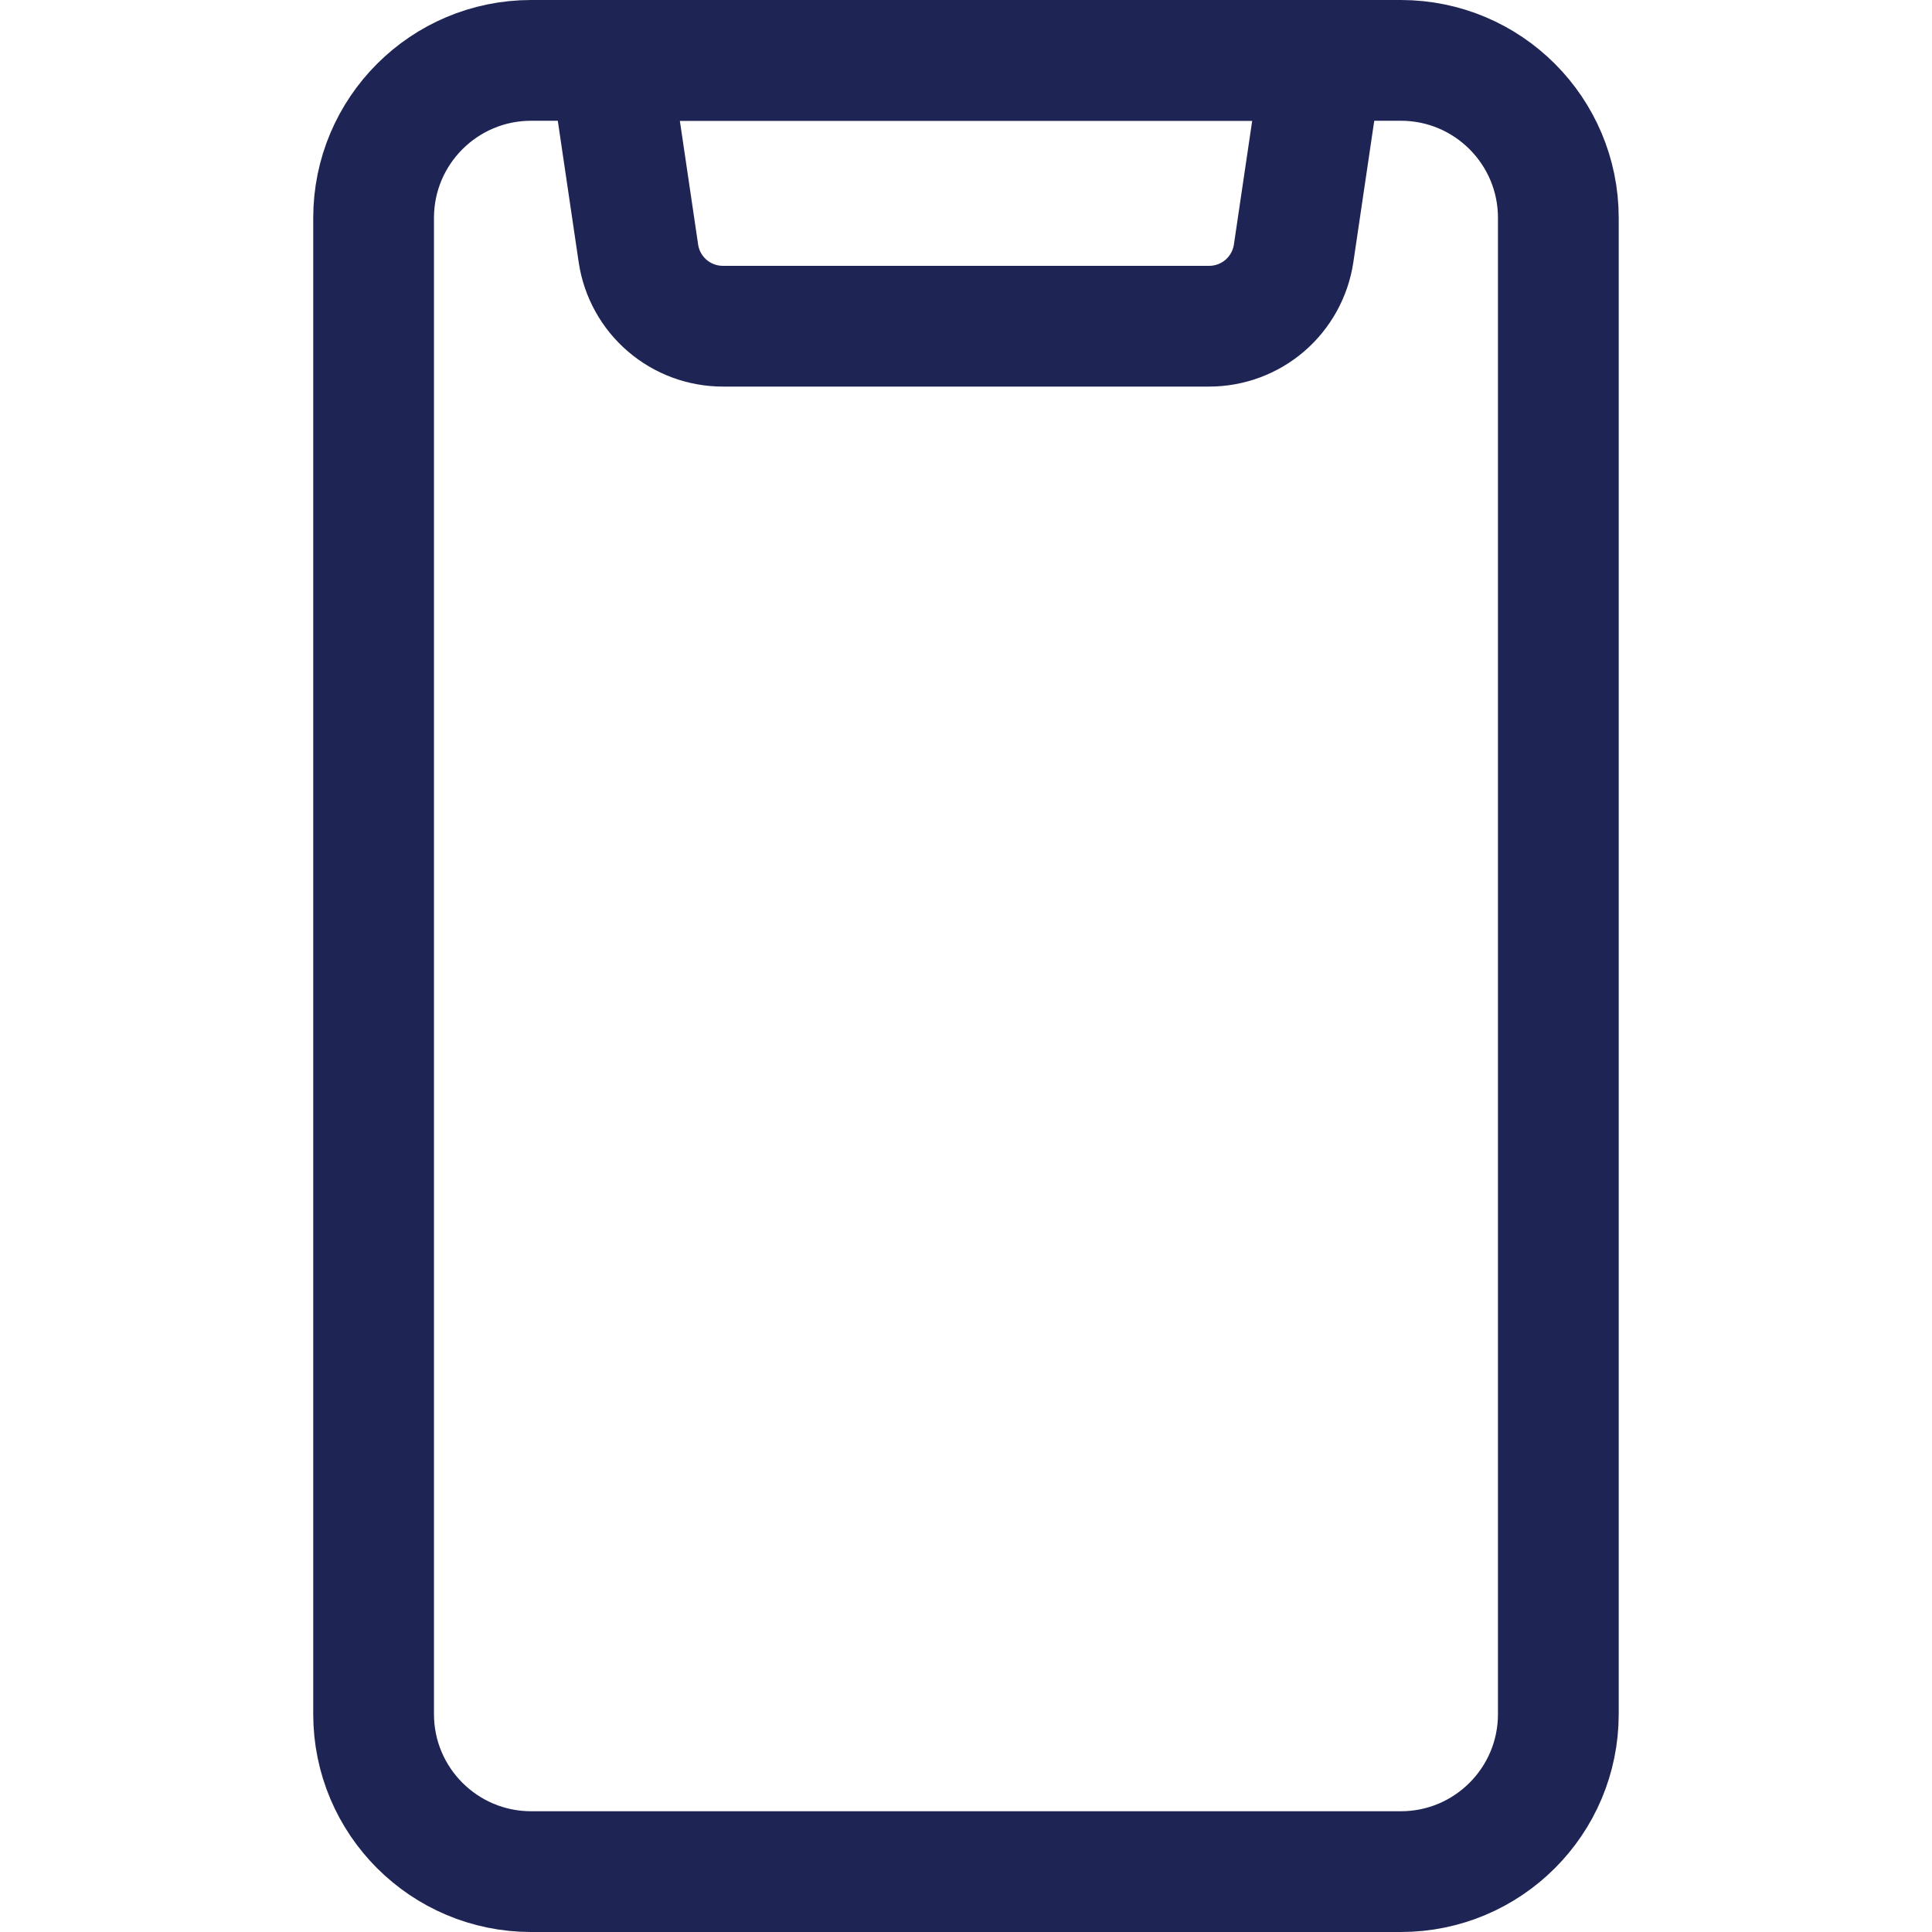
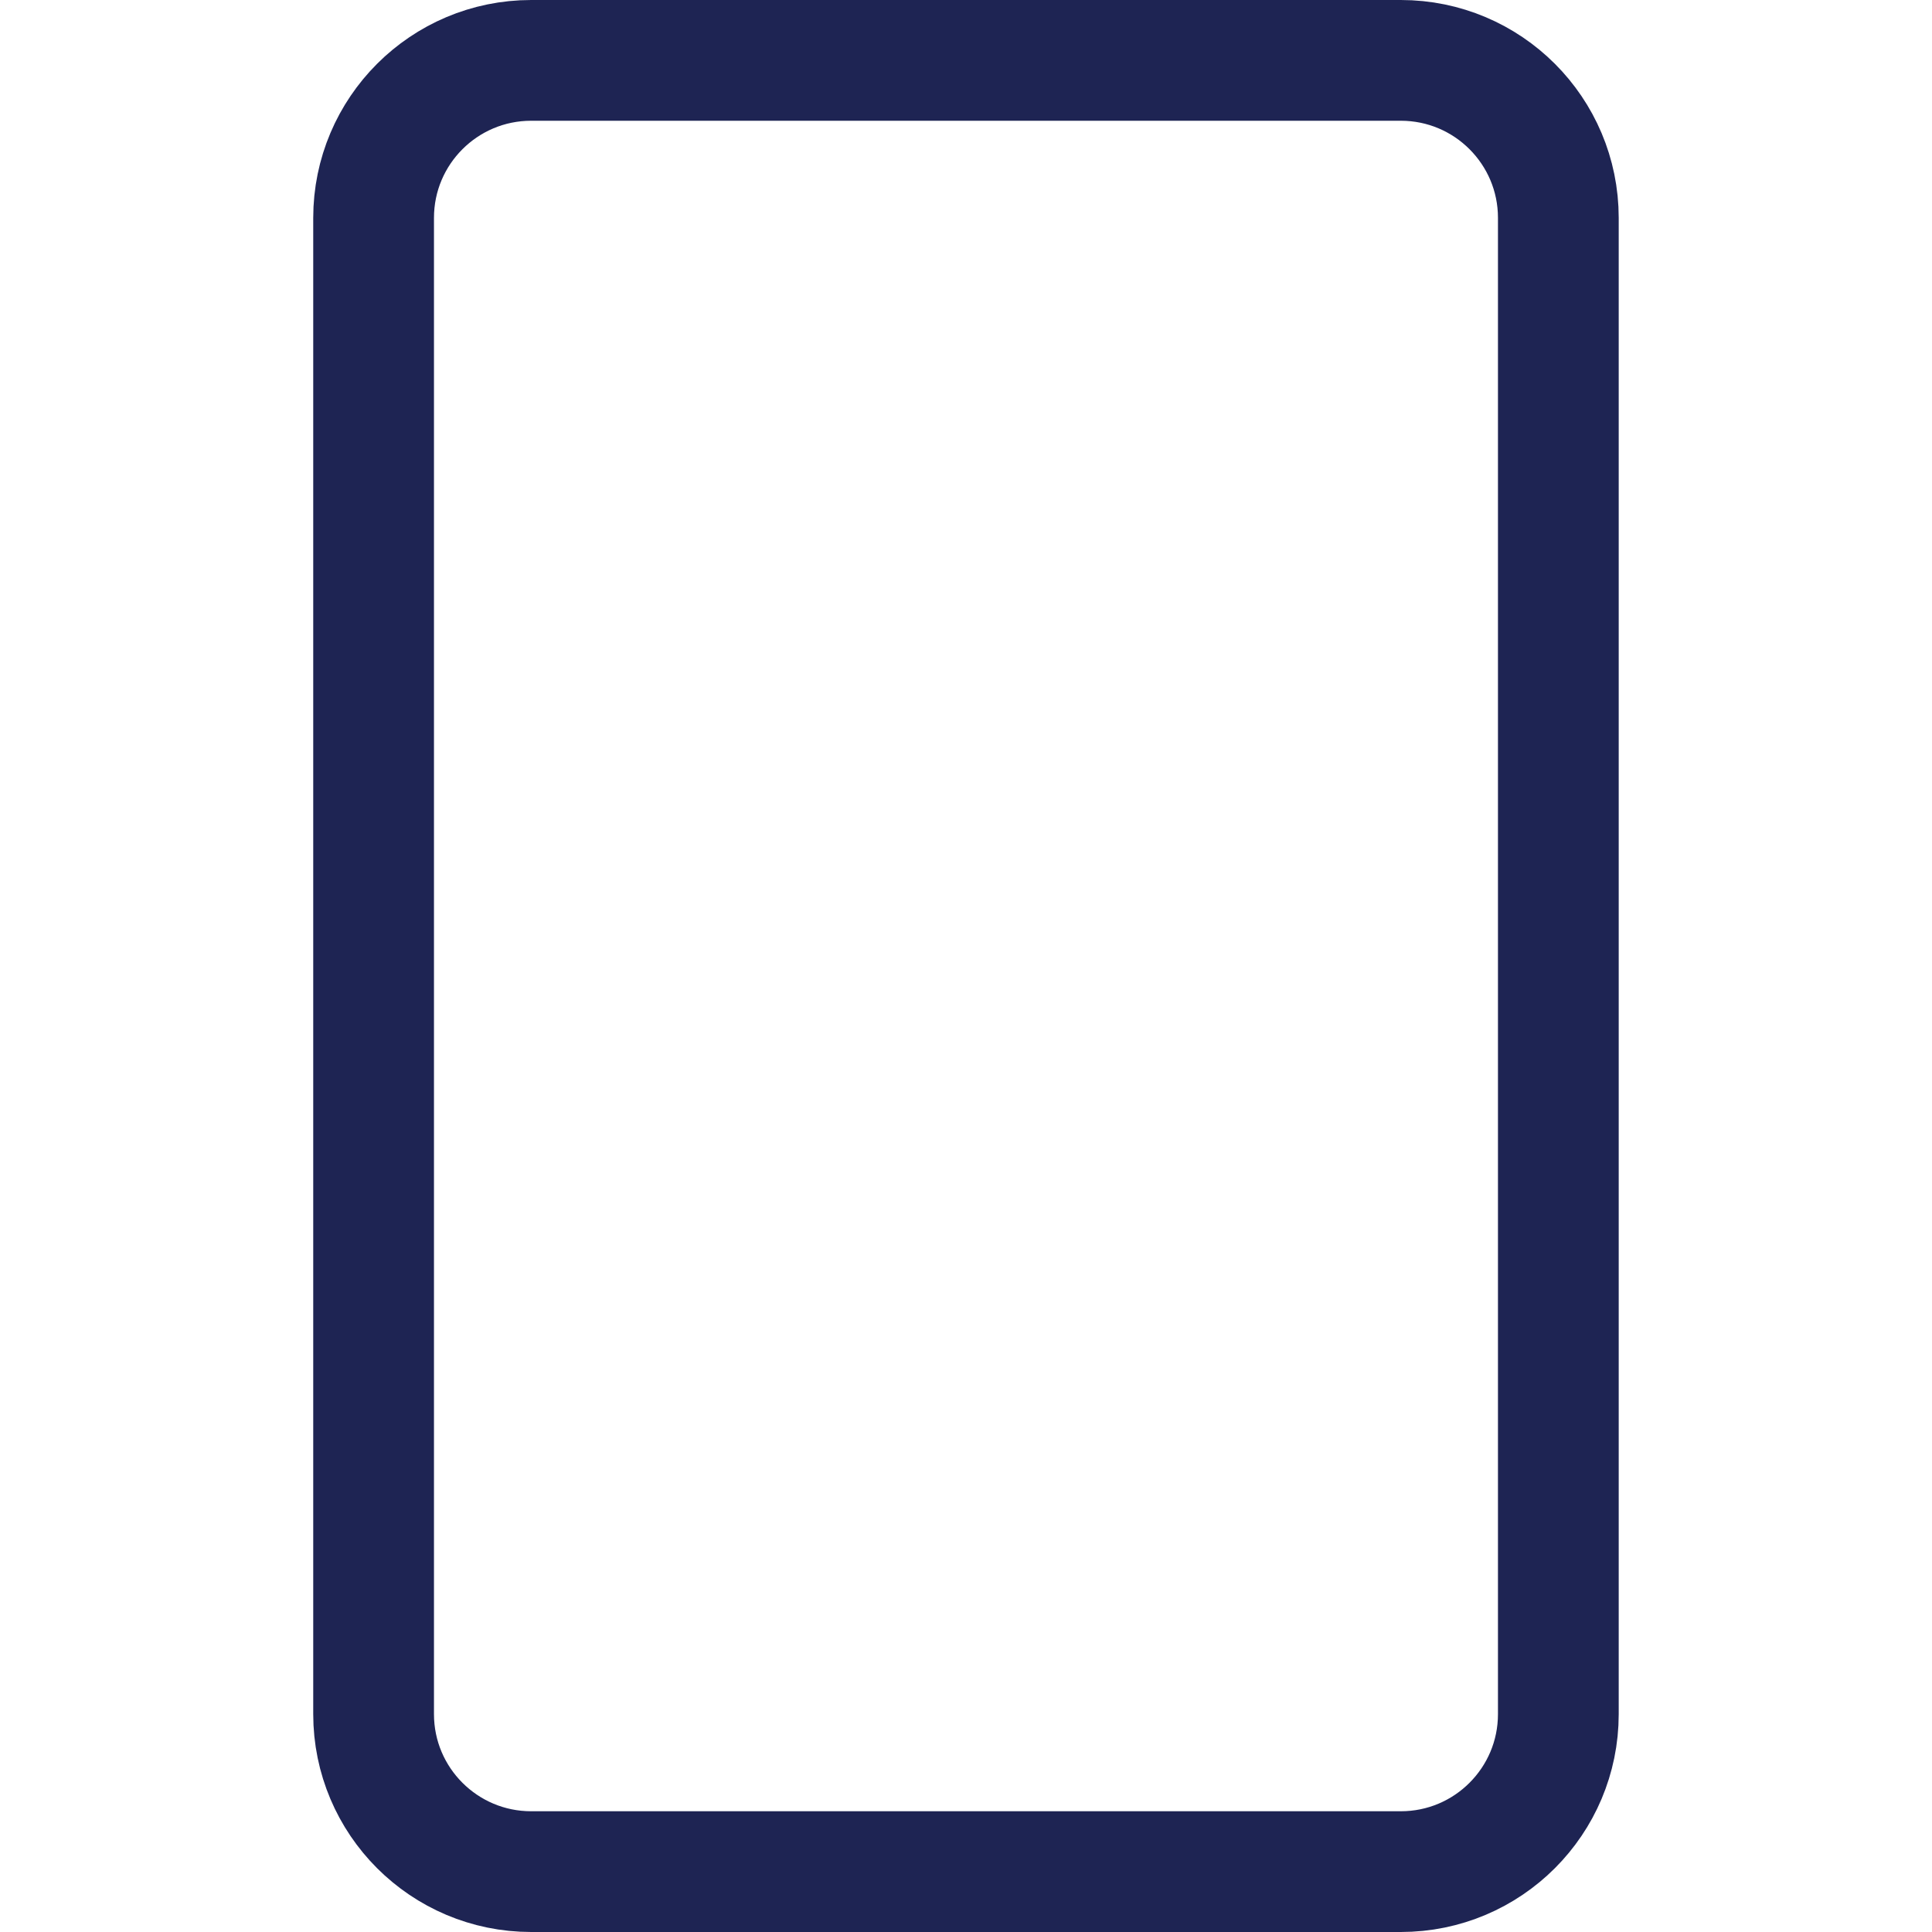
<svg xmlns="http://www.w3.org/2000/svg" width="32" height="32" viewBox="0 0 32 32" fill="none">
  <path d="M23.202 1H8.798C7.357 1 6.188 2.168 6.188 3.609V28.391C6.188 29.832 7.357 31 8.798 31H23.202C24.643 31 25.811 29.832 25.811 28.391V3.609C25.811 2.168 24.643 1 23.202 1Z" stroke="#1E2453" stroke-width="2" stroke-linecap="round" stroke-linejoin="round" />
-   <path d="M20.027 5.403H11.974C11.635 5.403 11.308 5.282 11.052 5.062C10.795 4.842 10.626 4.537 10.575 4.203L10.102 1H21.899L21.426 4.2C21.375 4.535 21.206 4.84 20.95 5.061C20.693 5.282 20.365 5.403 20.027 5.403V5.403Z" stroke="#1E2453" stroke-width="2" stroke-linecap="round" stroke-linejoin="round" />
</svg>